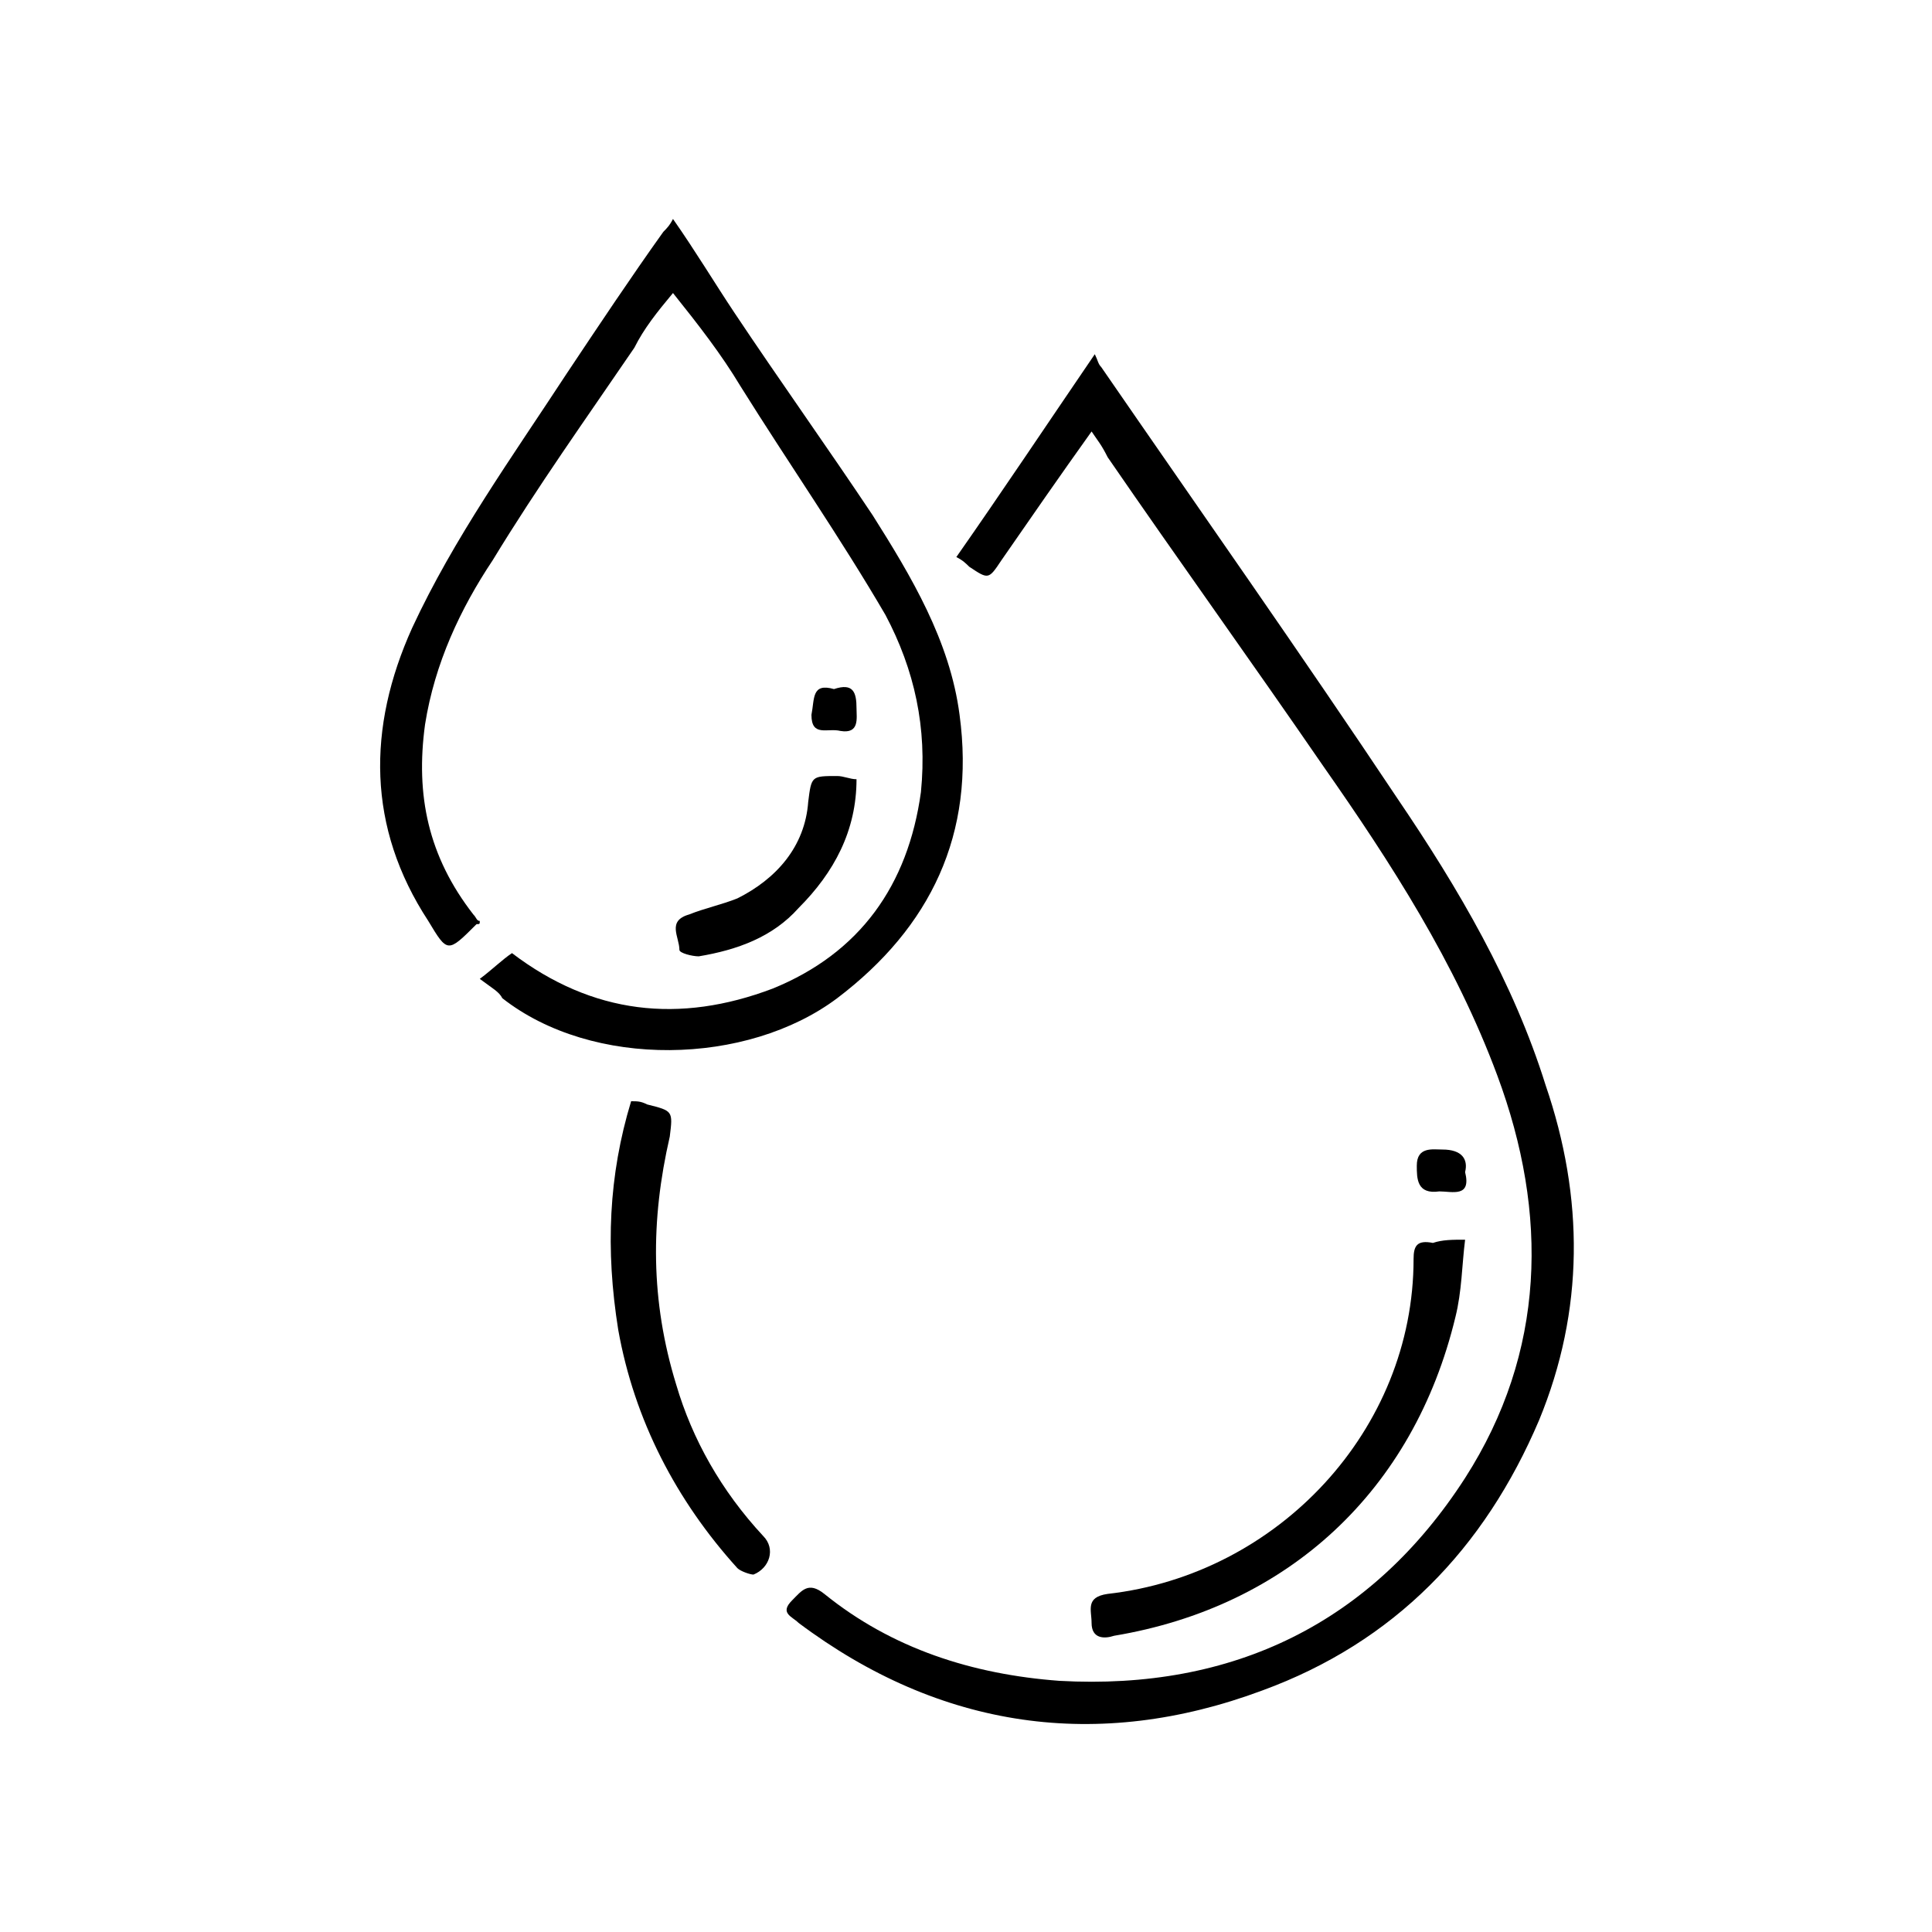
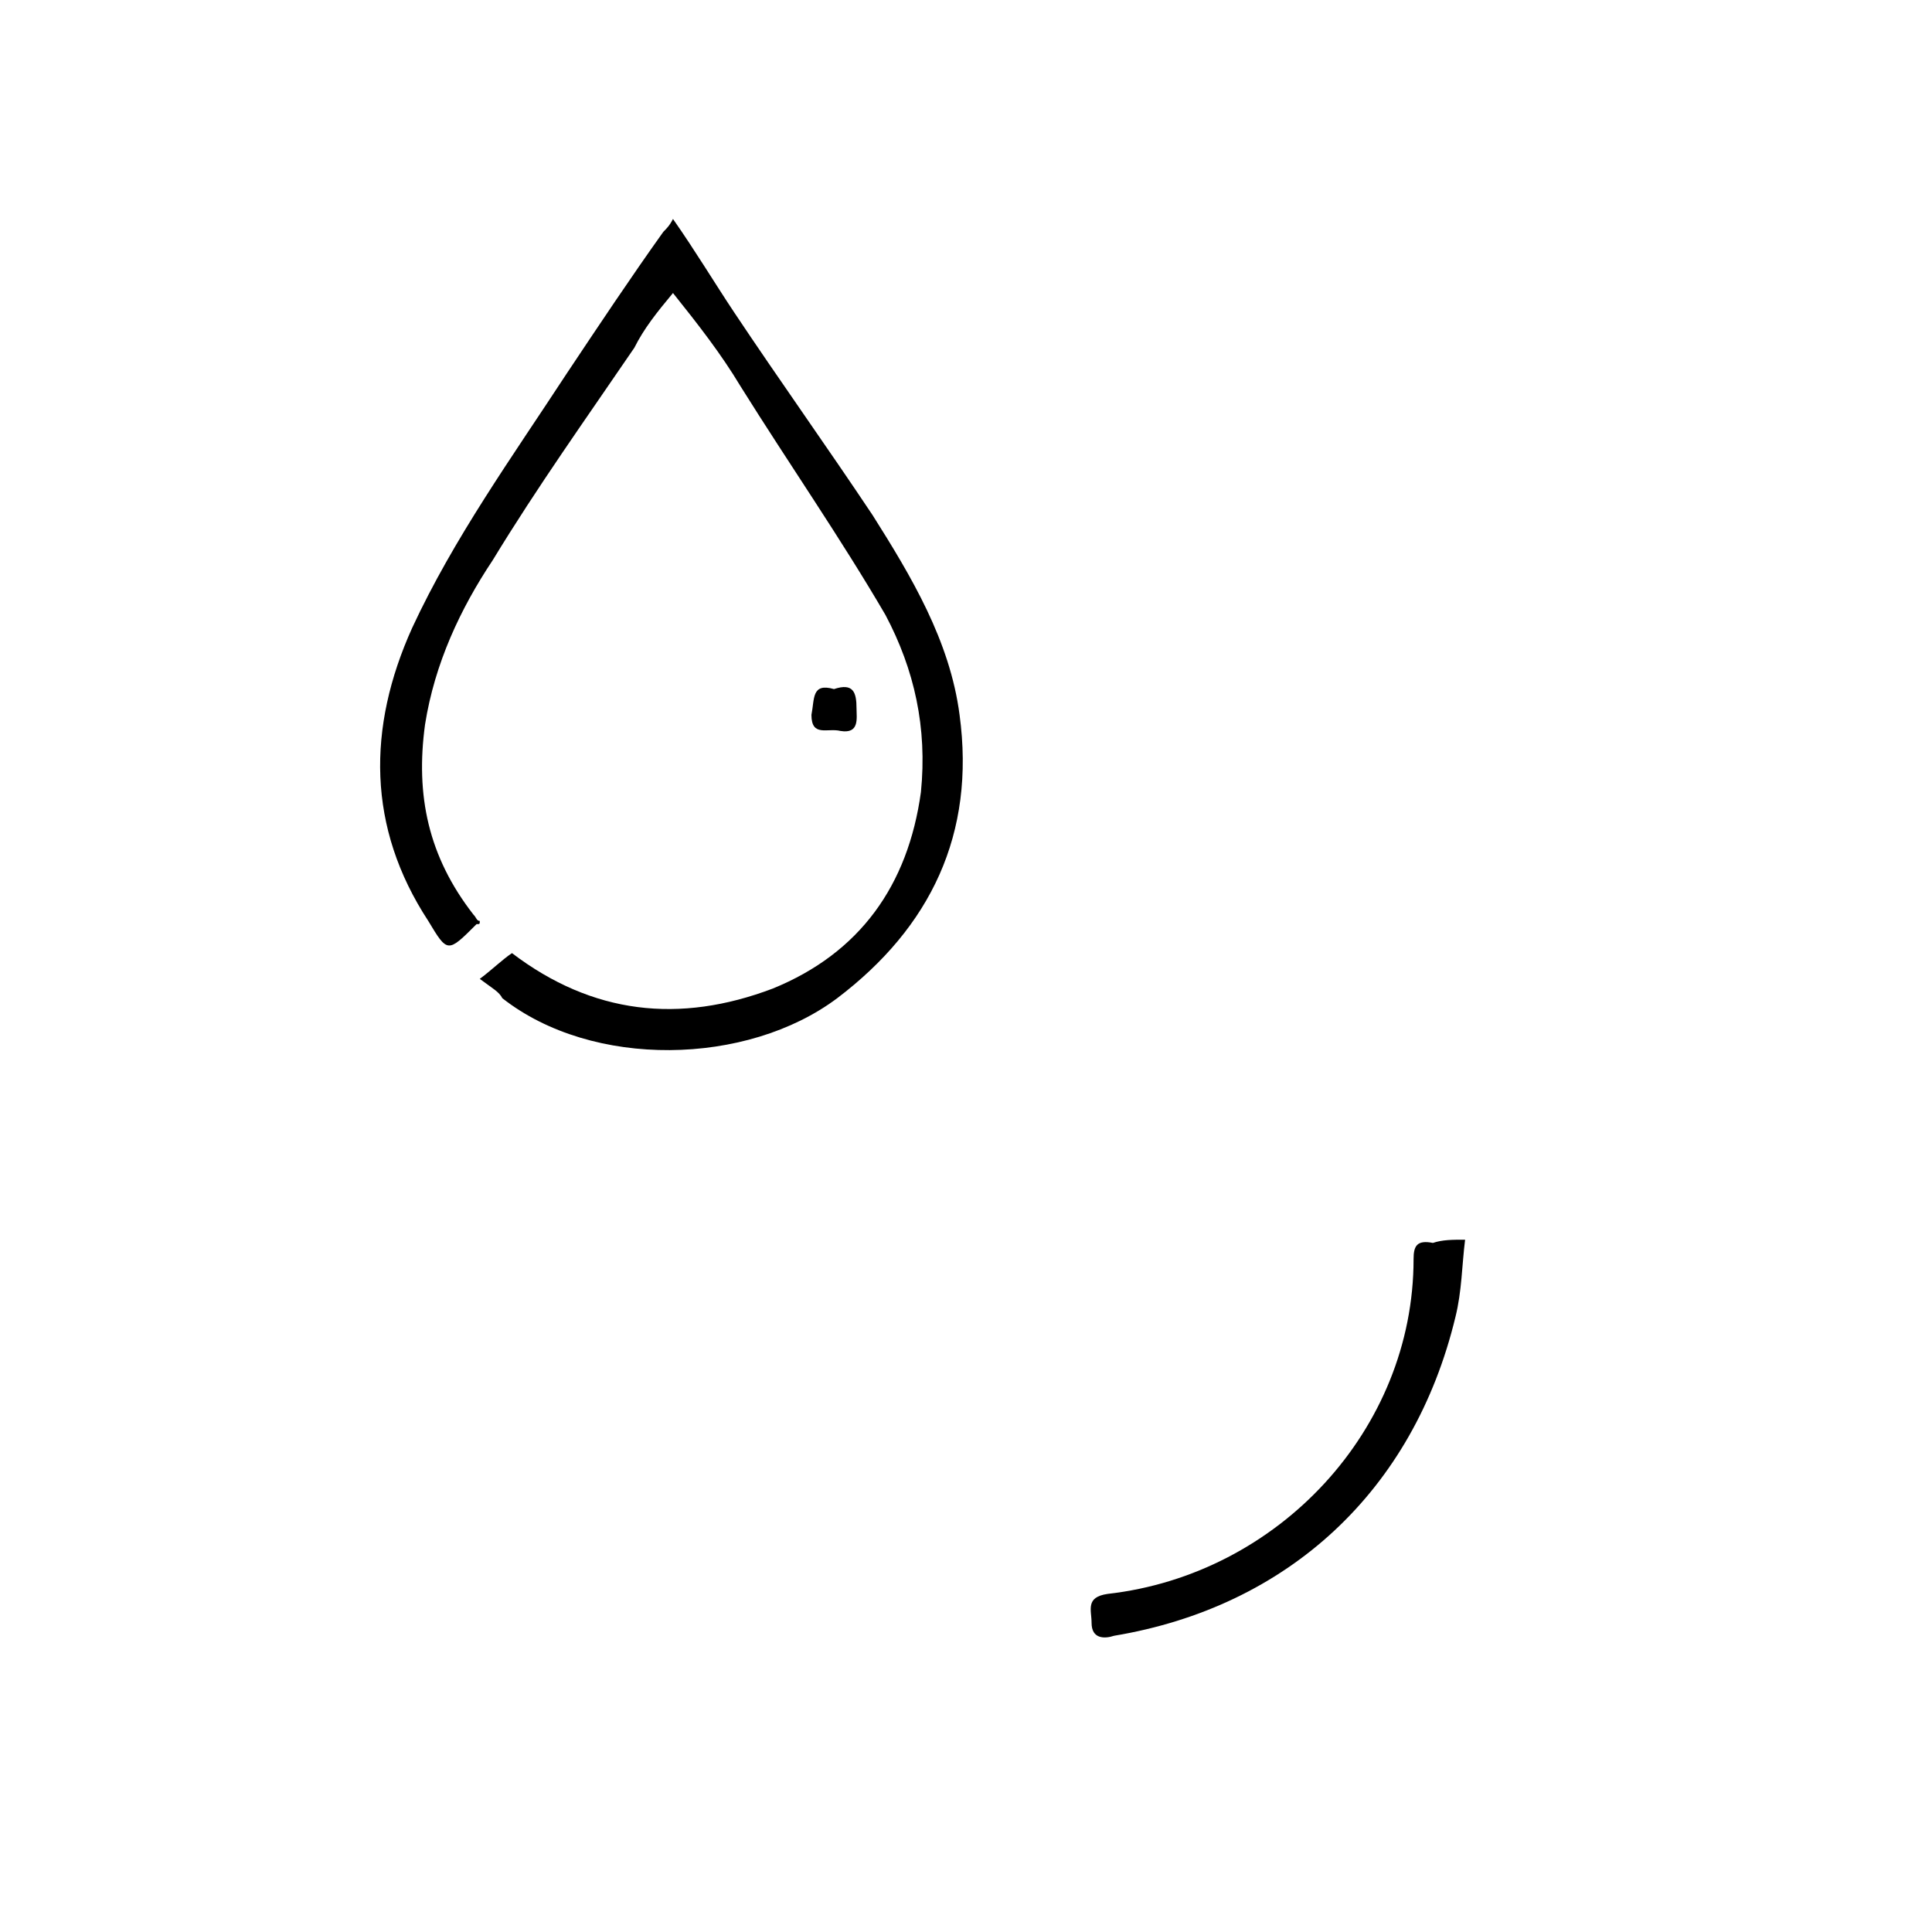
<svg xmlns="http://www.w3.org/2000/svg" version="1.1" id="Слой_1" x="0px" y="0px" viewBox="0 0 60 60" style="enable-background:new 0 0 60 60;" xml:space="preserve">
  <style type="text/css">
	.st0{stroke:#1D1D1B;stroke-miterlimit:10;}
	.st1{fill:none;stroke:#000000;stroke-miterlimit:10;}
	.st2{fill:none;stroke:#000000;stroke-width:2;stroke-miterlimit:10;}
	.st3{fill:#FFFFFF;}
	.st4{stroke:#000000;stroke-width:0.25;stroke-miterlimit:10;}
	.st5{fill:none;stroke:#000000;}
	.st6{fill:none;stroke:#000000;stroke-width:9.000000e-02;stroke-miterlimit:10;}
	.st7{fill:none;stroke:#000000;stroke-width:0.25;stroke-miterlimit:10;}
</style>
  <g>
-     <path d="M33.9,13.4c-1,1.4-1.9,2.7-2.8,4c-0.4,0.6-0.4,0.6-1,0.2c-0.1-0.1-0.2-0.2-0.4-0.3c1.4-2,2.8-4.1,4.3-6.3   c0.1,0.2,0.1,0.3,0.2,0.4c3.1,4.5,6.2,8.9,9.2,13.4c1.9,2.8,3.6,5.7,4.6,8.9c1.2,3.5,1.2,7-0.2,10.4c-1.7,4-4.5,6.9-8.6,8.4   c-5.1,1.9-10,1.2-14.4-2.1c-0.2-0.2-0.6-0.3-0.2-0.7c0.3-0.3,0.5-0.6,1-0.2c2.1,1.7,4.6,2.5,7.3,2.7c5.4,0.3,9.7-1.8,12.6-6.3   c2.5-3.9,2.6-8.2,1-12.5c-1.3-3.5-3.3-6.6-5.4-9.6c-2.2-3.2-4.5-6.4-6.7-9.6C34.2,13.8,34.1,13.7,33.9,13.4z" />
    <path d="M14.9,30.4c0.4-0.3,0.7-0.6,1-0.8c2.5,1.9,5.2,2.2,8.1,1.1c2.7-1.1,4.2-3.2,4.6-6.1c0.2-2-0.2-3.8-1.1-5.5   c-1.4-2.4-3-4.7-4.5-7.1c-0.6-1-1.3-1.9-2.1-2.9c-0.5,0.6-0.9,1.1-1.2,1.7c-1.5,2.2-3,4.3-4.4,6.6c-1,1.5-1.8,3.2-2.1,5.1   c-0.3,2.2,0.1,4.1,1.5,5.9c0.1,0.1,0.1,0.2,0.2,0.2c0,0.1,0,0.1-0.1,0.1c-0.9,0.9-0.9,0.9-1.5-0.1c-1.9-2.9-1.9-6-0.5-9.1   c1.3-2.8,3.1-5.3,4.8-7.9c1-1.5,2-3,3-4.4c0.1-0.1,0.2-0.2,0.3-0.4c0.7,1,1.3,2,1.9,2.9c1.4,2.1,2.9,4.2,4.3,6.3   c1.2,1.9,2.4,3.9,2.7,6.2c0.5,3.7-0.9,6.6-3.8,8.8c-2.8,2.1-7.6,2.2-10.4,0C15.5,30.8,15.3,30.7,14.9,30.4z" />
    <path d="M45.5,38.5c-0.1,0.8-0.1,1.6-0.3,2.4c-1.3,5.4-5.2,9-10.6,9.9c-0.3,0.1-0.7,0.1-0.7-0.4c0-0.4-0.2-0.8,0.5-0.9   c5.3-0.6,9.5-5.1,9.5-10.4c0-0.4,0.1-0.6,0.6-0.5C44.8,38.5,45.1,38.5,45.5,38.5z" />
-     <path d="M19.6,34.2c0.2,0,0.3,0,0.5,0.1c0.8,0.2,0.8,0.2,0.7,1c-0.6,2.6-0.6,5.1,0.2,7.7c0.5,1.7,1.4,3.3,2.7,4.7   c0.4,0.4,0.2,1-0.3,1.2c-0.1,0-0.4-0.1-0.5-0.2c-1.9-2.1-3.2-4.6-3.7-7.4C18.8,38.8,18.9,36.5,19.6,34.2z" />
-     <path d="M26.6,24.2c0,1.6-0.7,2.9-1.8,4c-0.8,0.9-1.9,1.3-3.1,1.5c-0.2,0-0.6-0.1-0.6-0.2c0-0.4-0.4-0.9,0.3-1.1   c0.5-0.2,1-0.3,1.5-0.5c1.2-0.6,2.1-1.6,2.2-3c0.1-0.8,0.1-0.8,0.9-0.8C26.2,24.1,26.4,24.2,26.6,24.2z" />
-     <path d="M45.5,36.4c0.2,0.8-0.4,0.6-0.8,0.6C44,37.1,44,36.6,44,36.2c0-0.6,0.5-0.5,0.8-0.5C45.4,35.7,45.6,36,45.5,36.4z" />
    <path d="M25.9,21.4c0.6-0.2,0.7,0.1,0.7,0.6c0,0.3,0.1,0.8-0.5,0.7c-0.4-0.1-0.9,0.2-0.9-0.5C25.3,21.7,25.2,21.2,25.9,21.4z" />
  </g>
</svg>